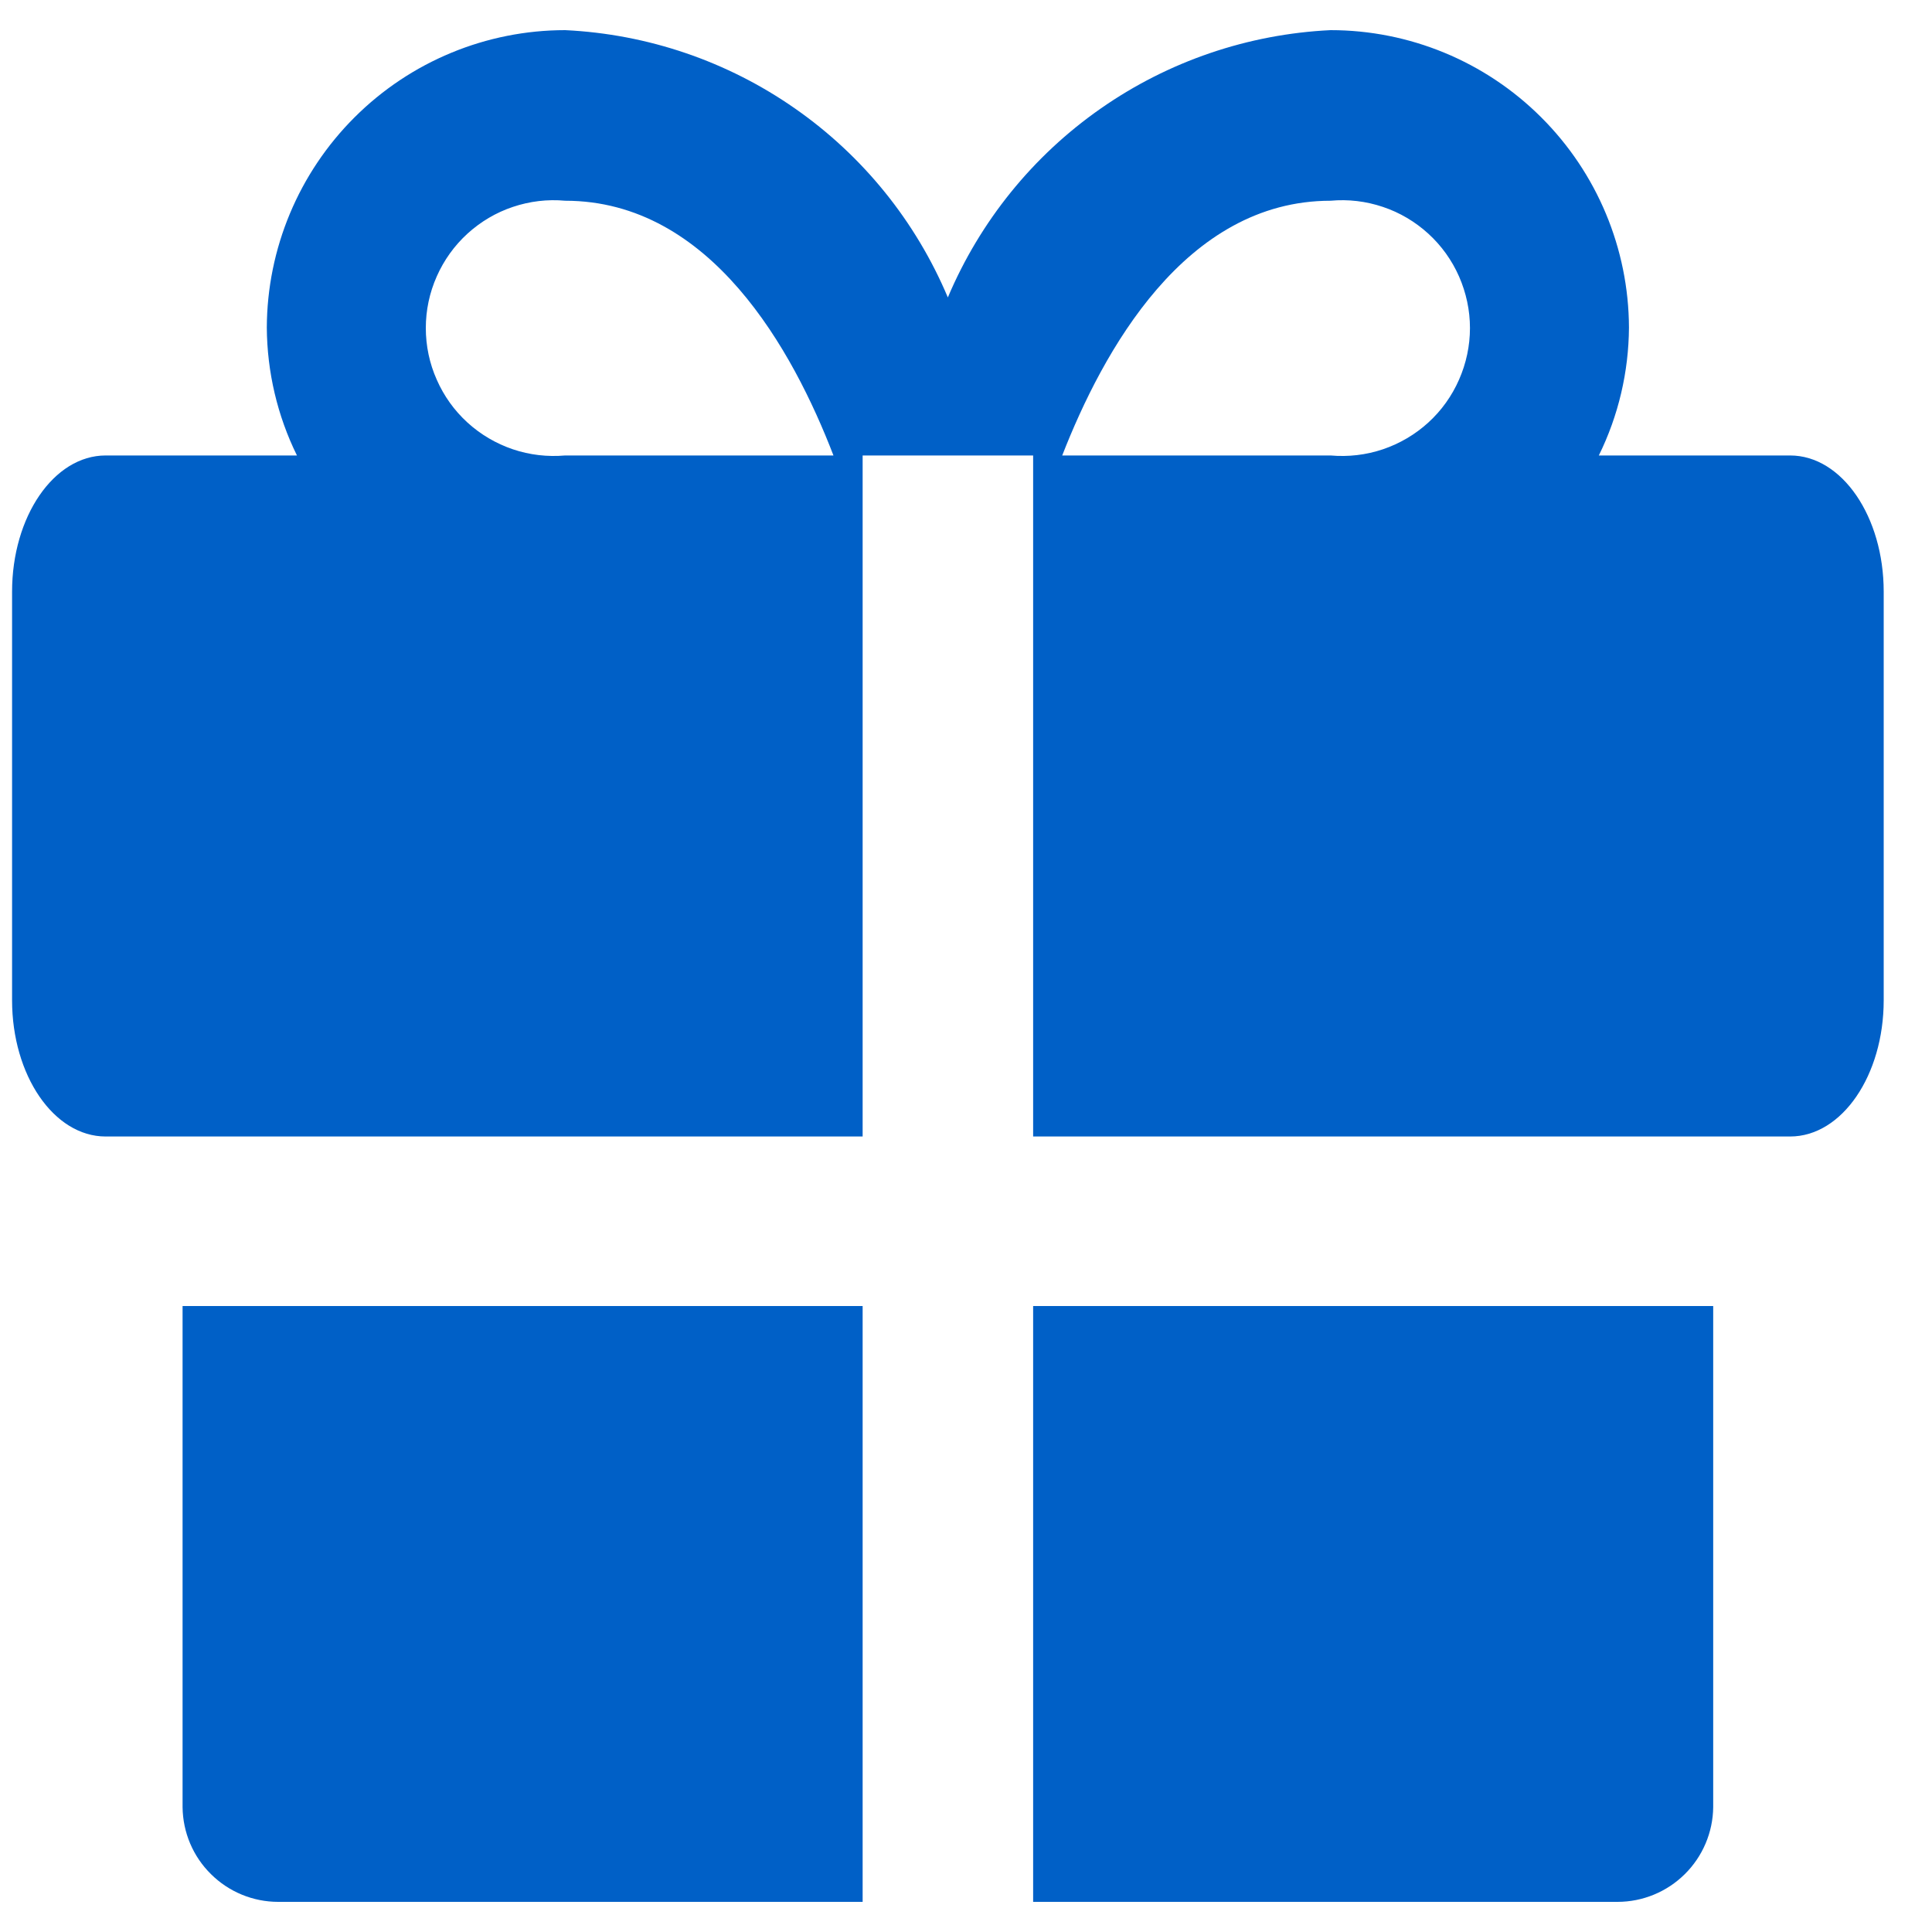
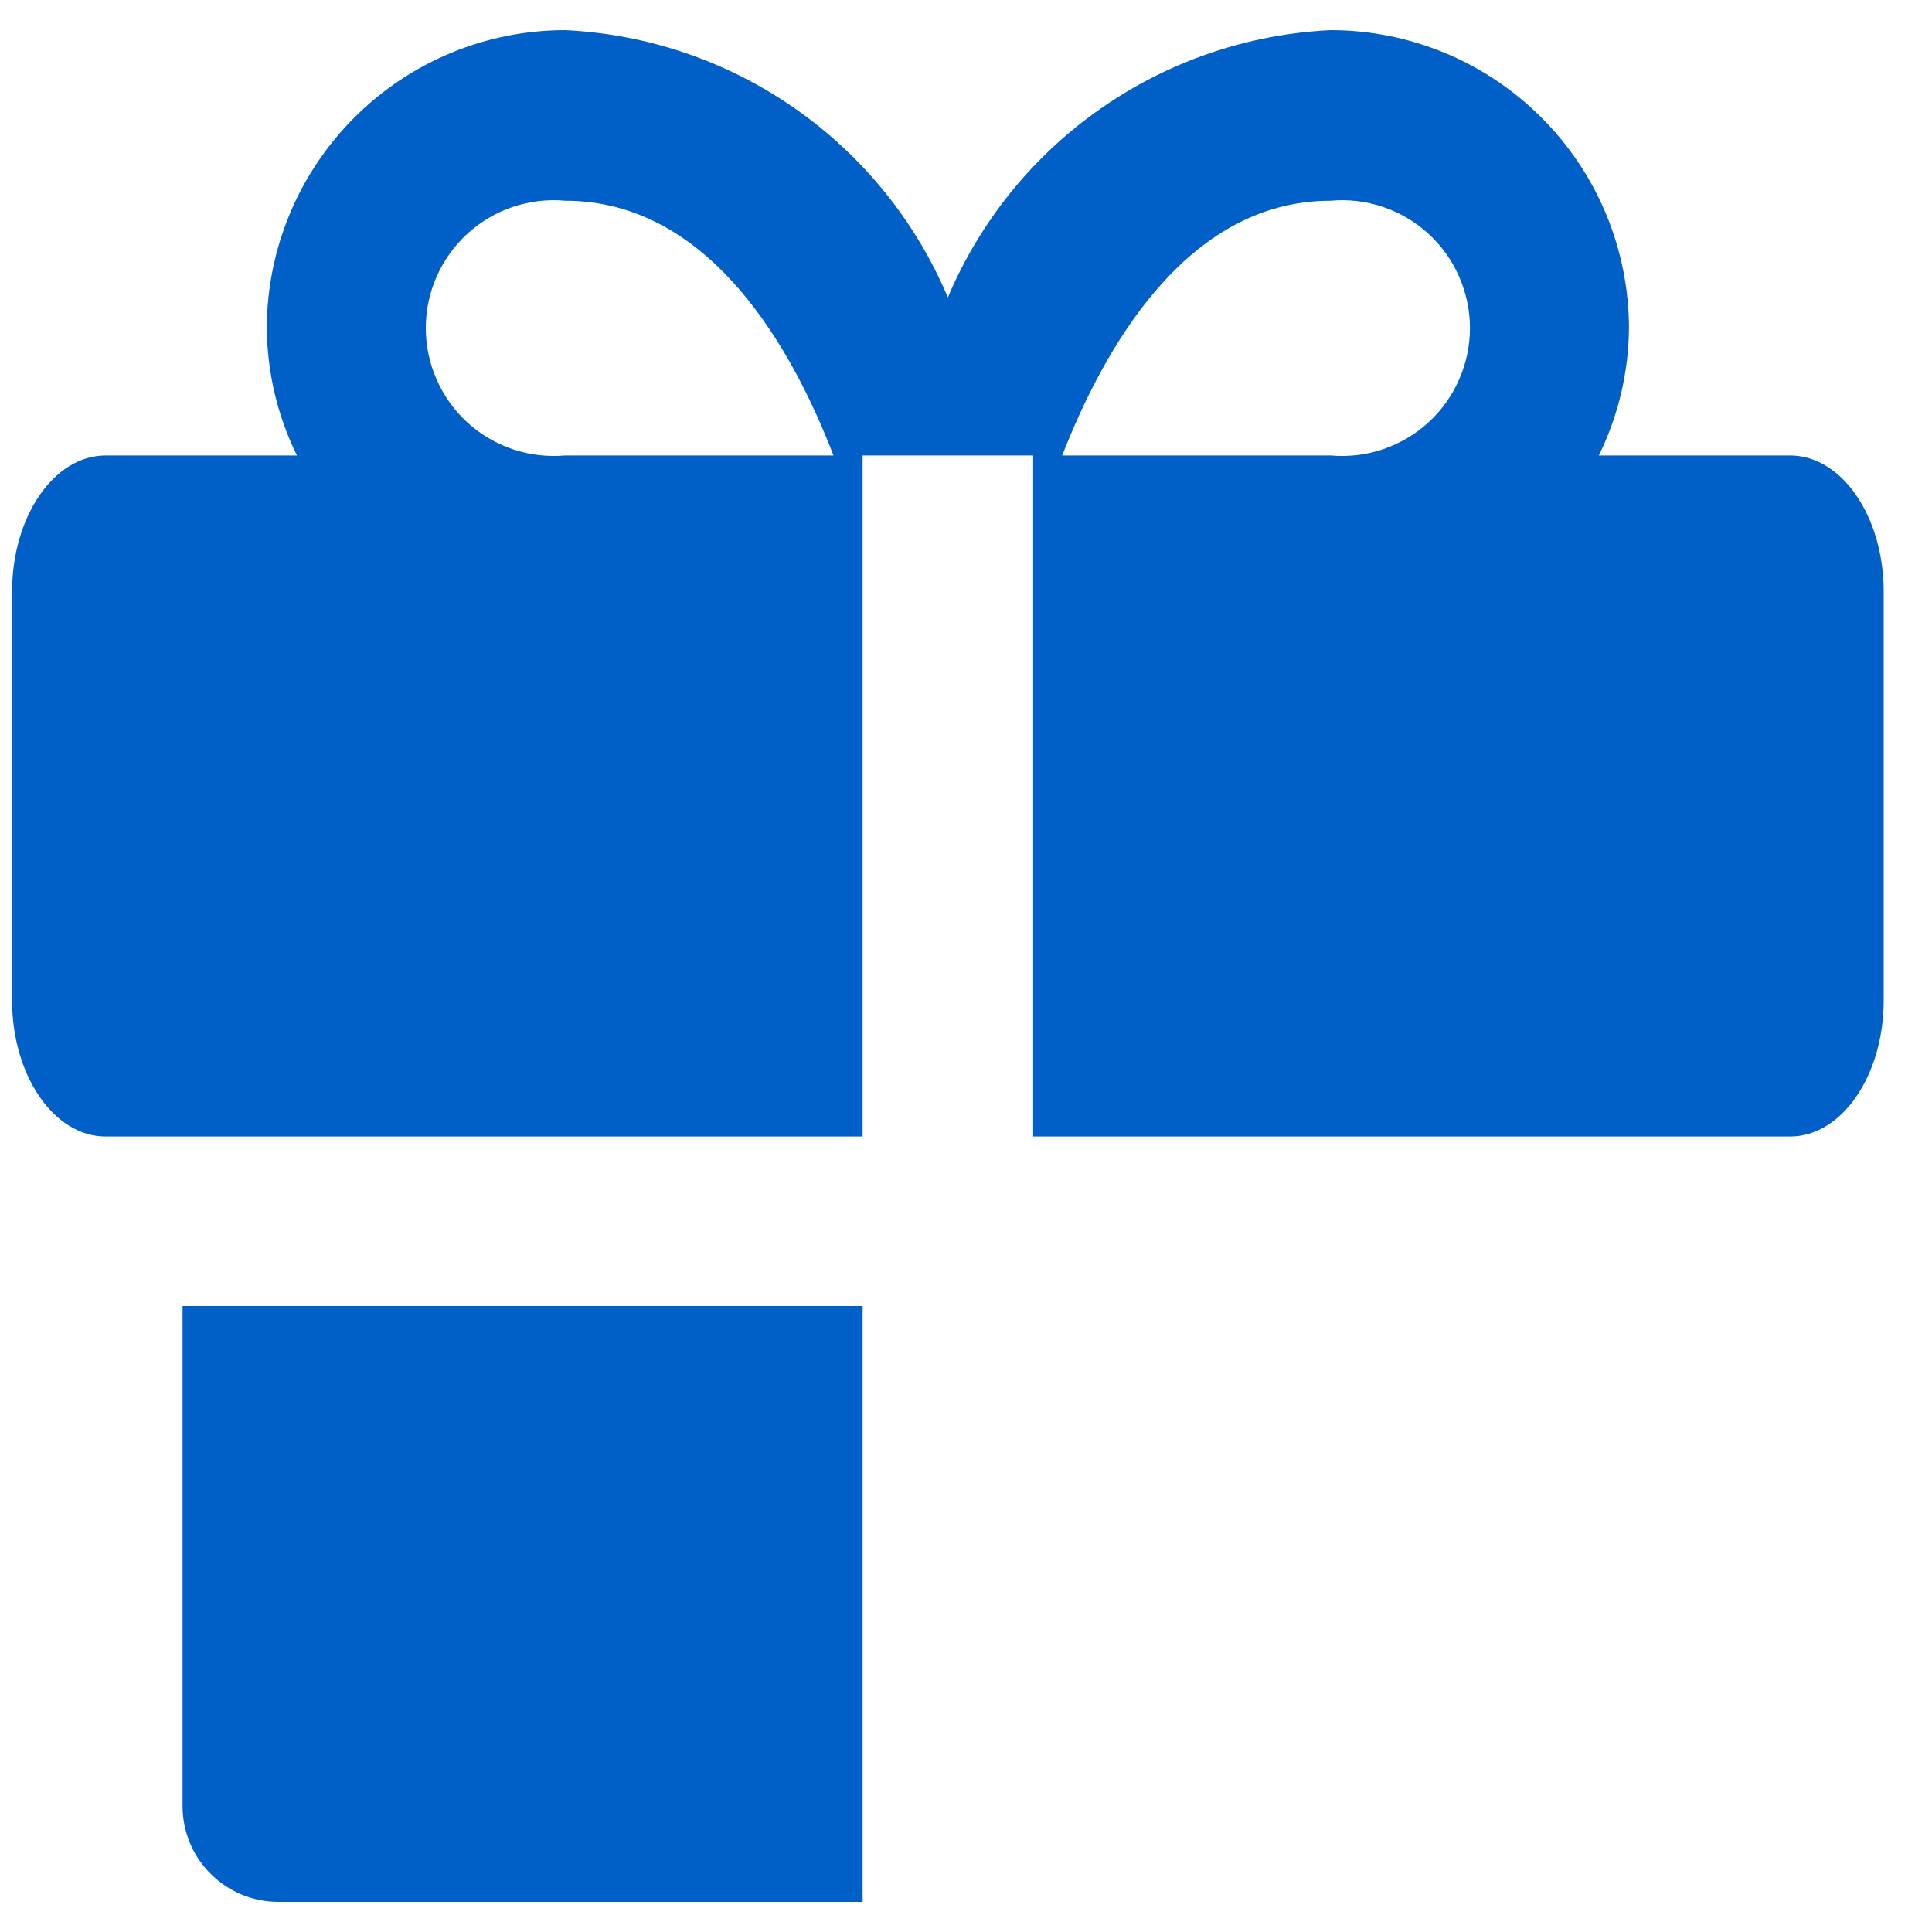
<svg xmlns="http://www.w3.org/2000/svg" width="20" height="20" viewBox="0 0 20 20" fill="none">
  <path d="M1.89 13.52V18.708C1.893 18.969 1.998 19.218 2.184 19.401C2.369 19.585 2.62 19.688 2.88 19.688H8.93V13.52H1.89Z" fill="#0060C7" />
-   <path d="M10.695 19.688H16.744C17.005 19.688 17.255 19.585 17.441 19.401C17.626 19.218 17.732 18.969 17.735 18.708V13.52H10.695V19.688Z" fill="#0060C7" />
  <path d="M18.531 4.715H16.551C16.754 4.303 16.86 3.85 16.863 3.391C16.86 2.574 16.533 1.791 15.954 1.214C15.375 0.636 14.591 0.312 13.774 0.312C12.92 0.353 12.095 0.634 11.394 1.124C10.693 1.613 10.145 2.291 9.812 3.079C9.48 2.291 8.932 1.613 8.231 1.124C7.53 0.634 6.705 0.353 5.851 0.312C5.034 0.312 4.25 0.636 3.671 1.214C3.092 1.791 2.765 2.574 2.762 3.391C2.765 3.85 2.871 4.303 3.074 4.715H1.094C0.556 4.715 0.125 5.35 0.125 6.125V10.355C0.125 11.13 0.556 11.765 1.094 11.765H8.93V4.715H10.695V11.765H18.531C19.069 11.765 19.5 11.13 19.5 10.355V6.125C19.5 5.35 19.069 4.715 18.531 4.715ZM5.851 4.715C5.668 4.731 5.484 4.71 5.309 4.651C5.135 4.592 4.975 4.498 4.839 4.374C4.703 4.25 4.595 4.099 4.521 3.93C4.446 3.762 4.408 3.58 4.408 3.396C4.408 3.212 4.446 3.031 4.521 2.862C4.595 2.694 4.703 2.543 4.839 2.419C4.975 2.295 5.135 2.2 5.309 2.142C5.484 2.083 5.668 2.061 5.851 2.078C7.358 2.078 8.209 3.628 8.628 4.715H5.851ZM13.774 4.715H10.996C11.416 3.639 12.267 2.078 13.774 2.078C13.957 2.061 14.141 2.083 14.316 2.142C14.49 2.2 14.65 2.295 14.786 2.419C14.922 2.543 15.03 2.694 15.104 2.862C15.178 3.031 15.217 3.212 15.217 3.396C15.217 3.58 15.178 3.762 15.104 3.93C15.03 4.099 14.922 4.25 14.786 4.374C14.65 4.498 14.49 4.592 14.316 4.651C14.141 4.71 13.957 4.731 13.774 4.715Z" fill="#0060C7" />
</svg>